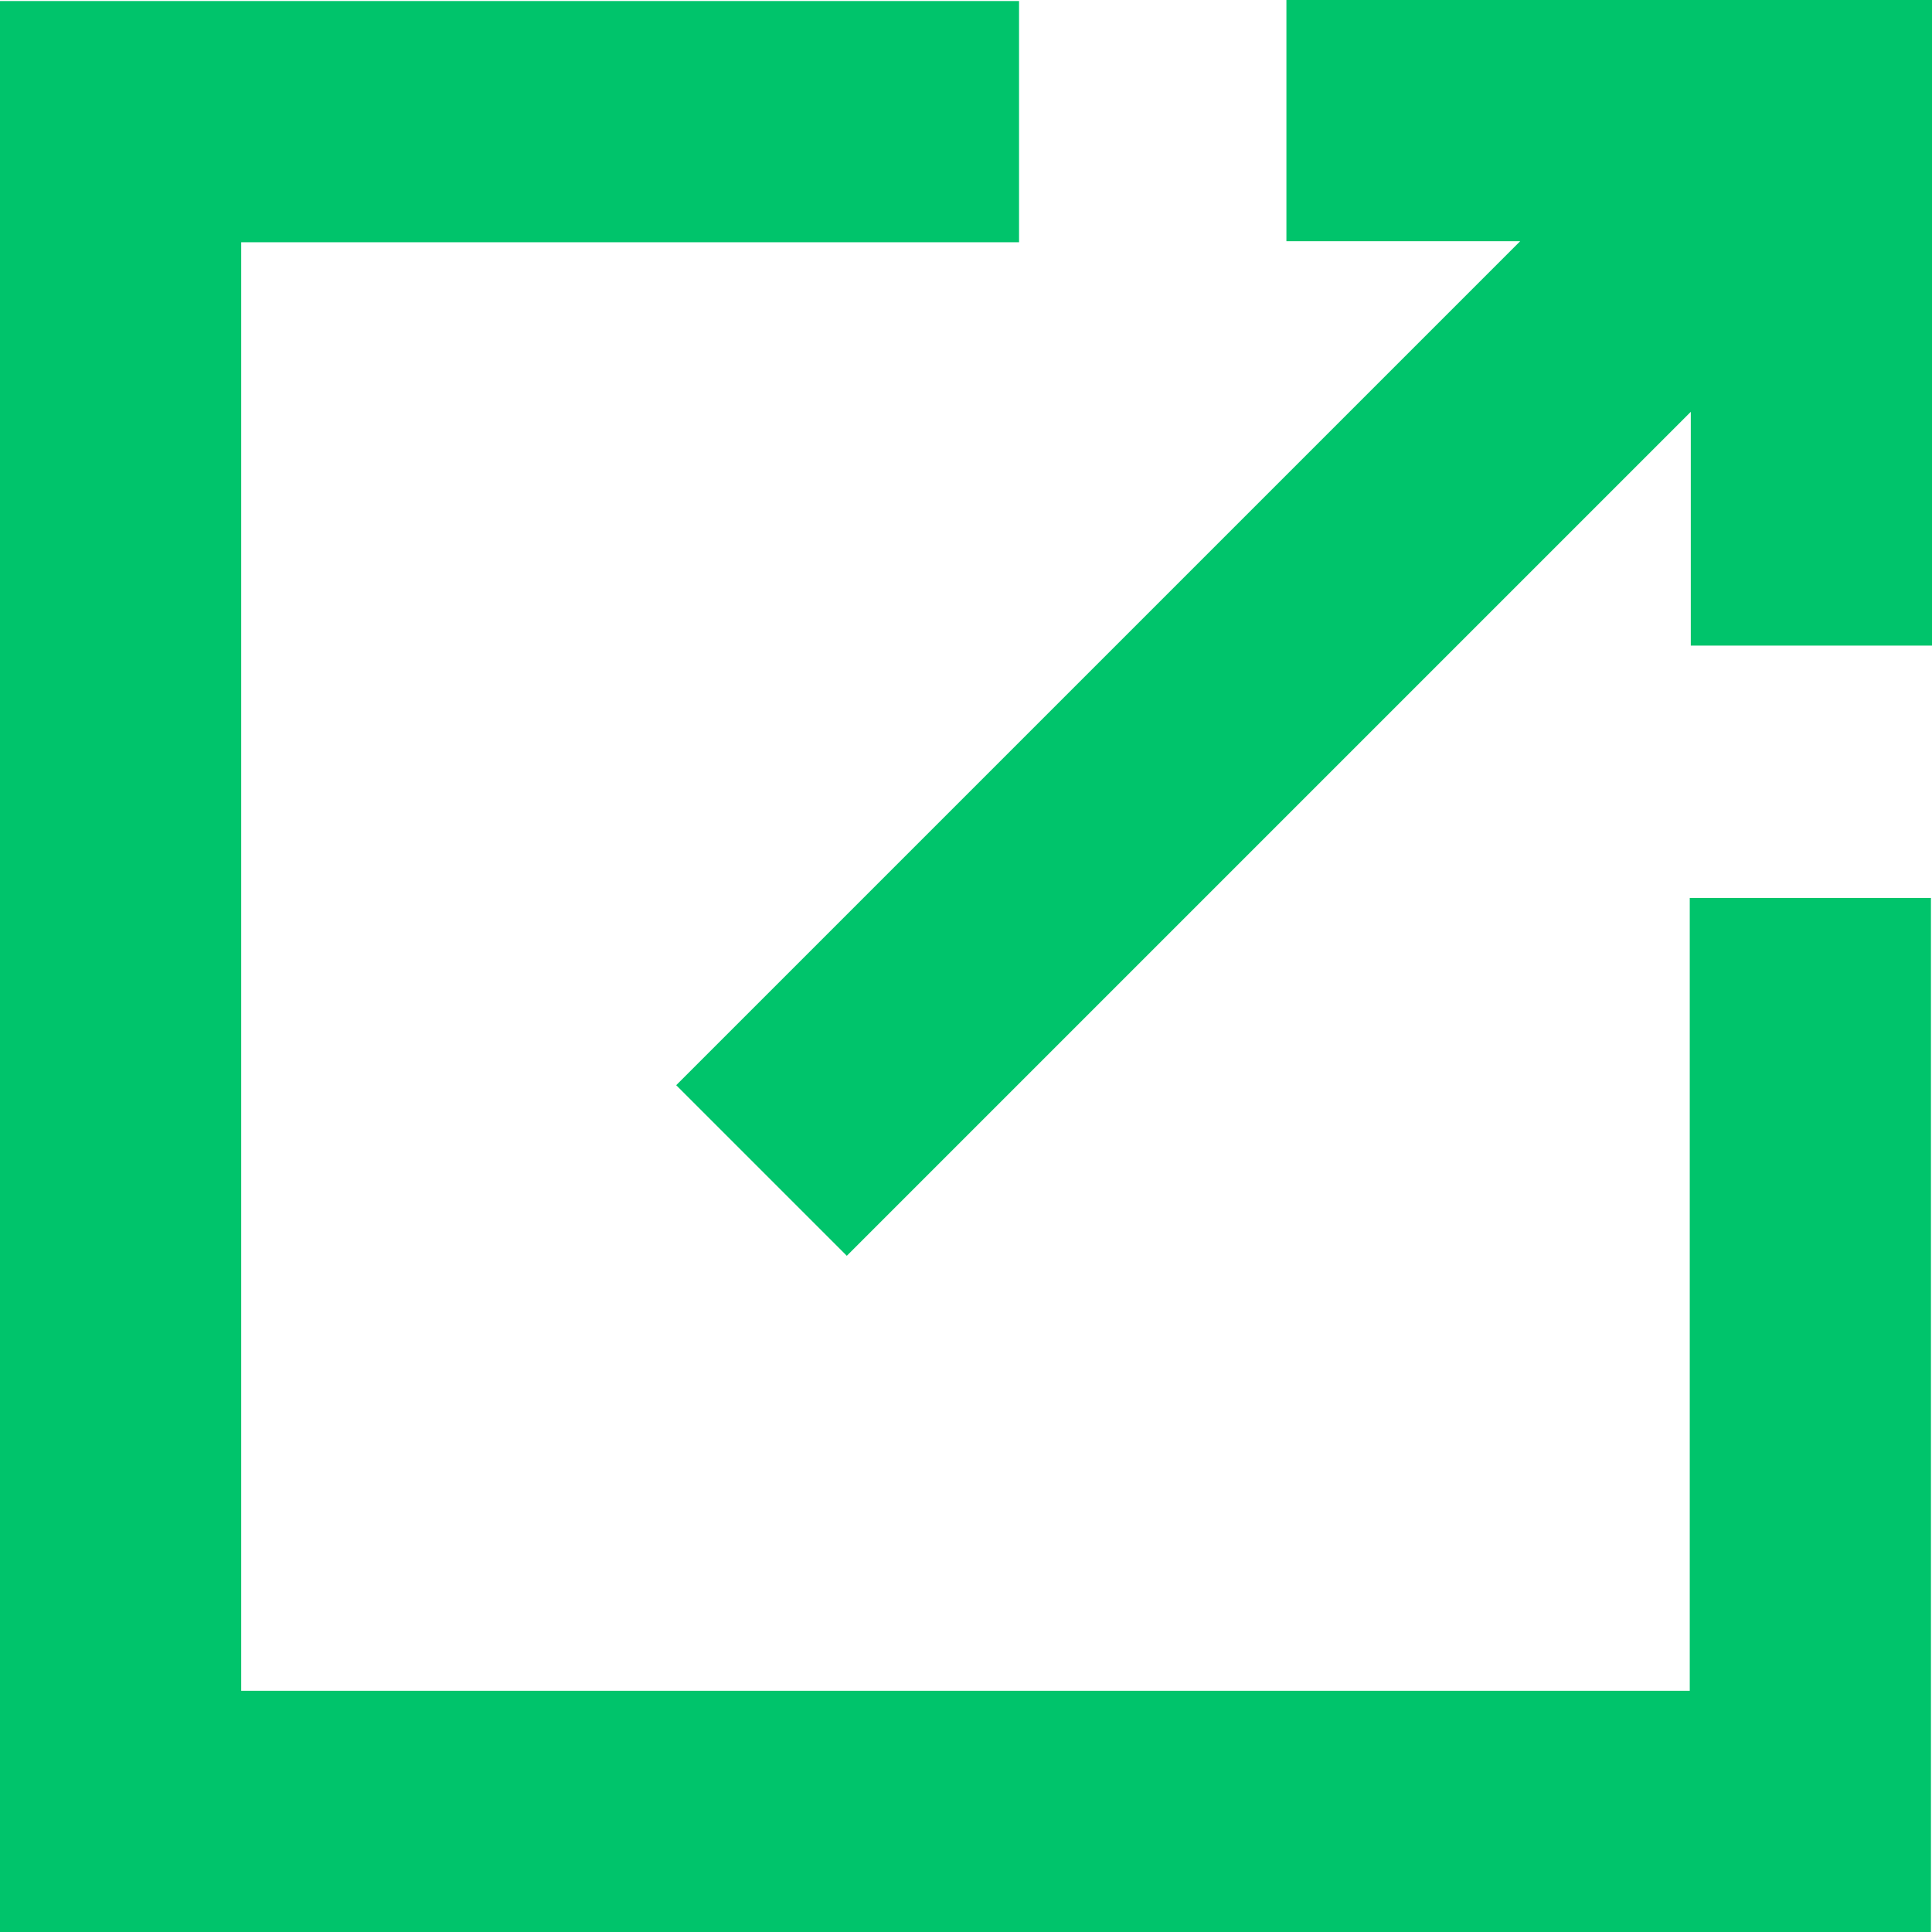
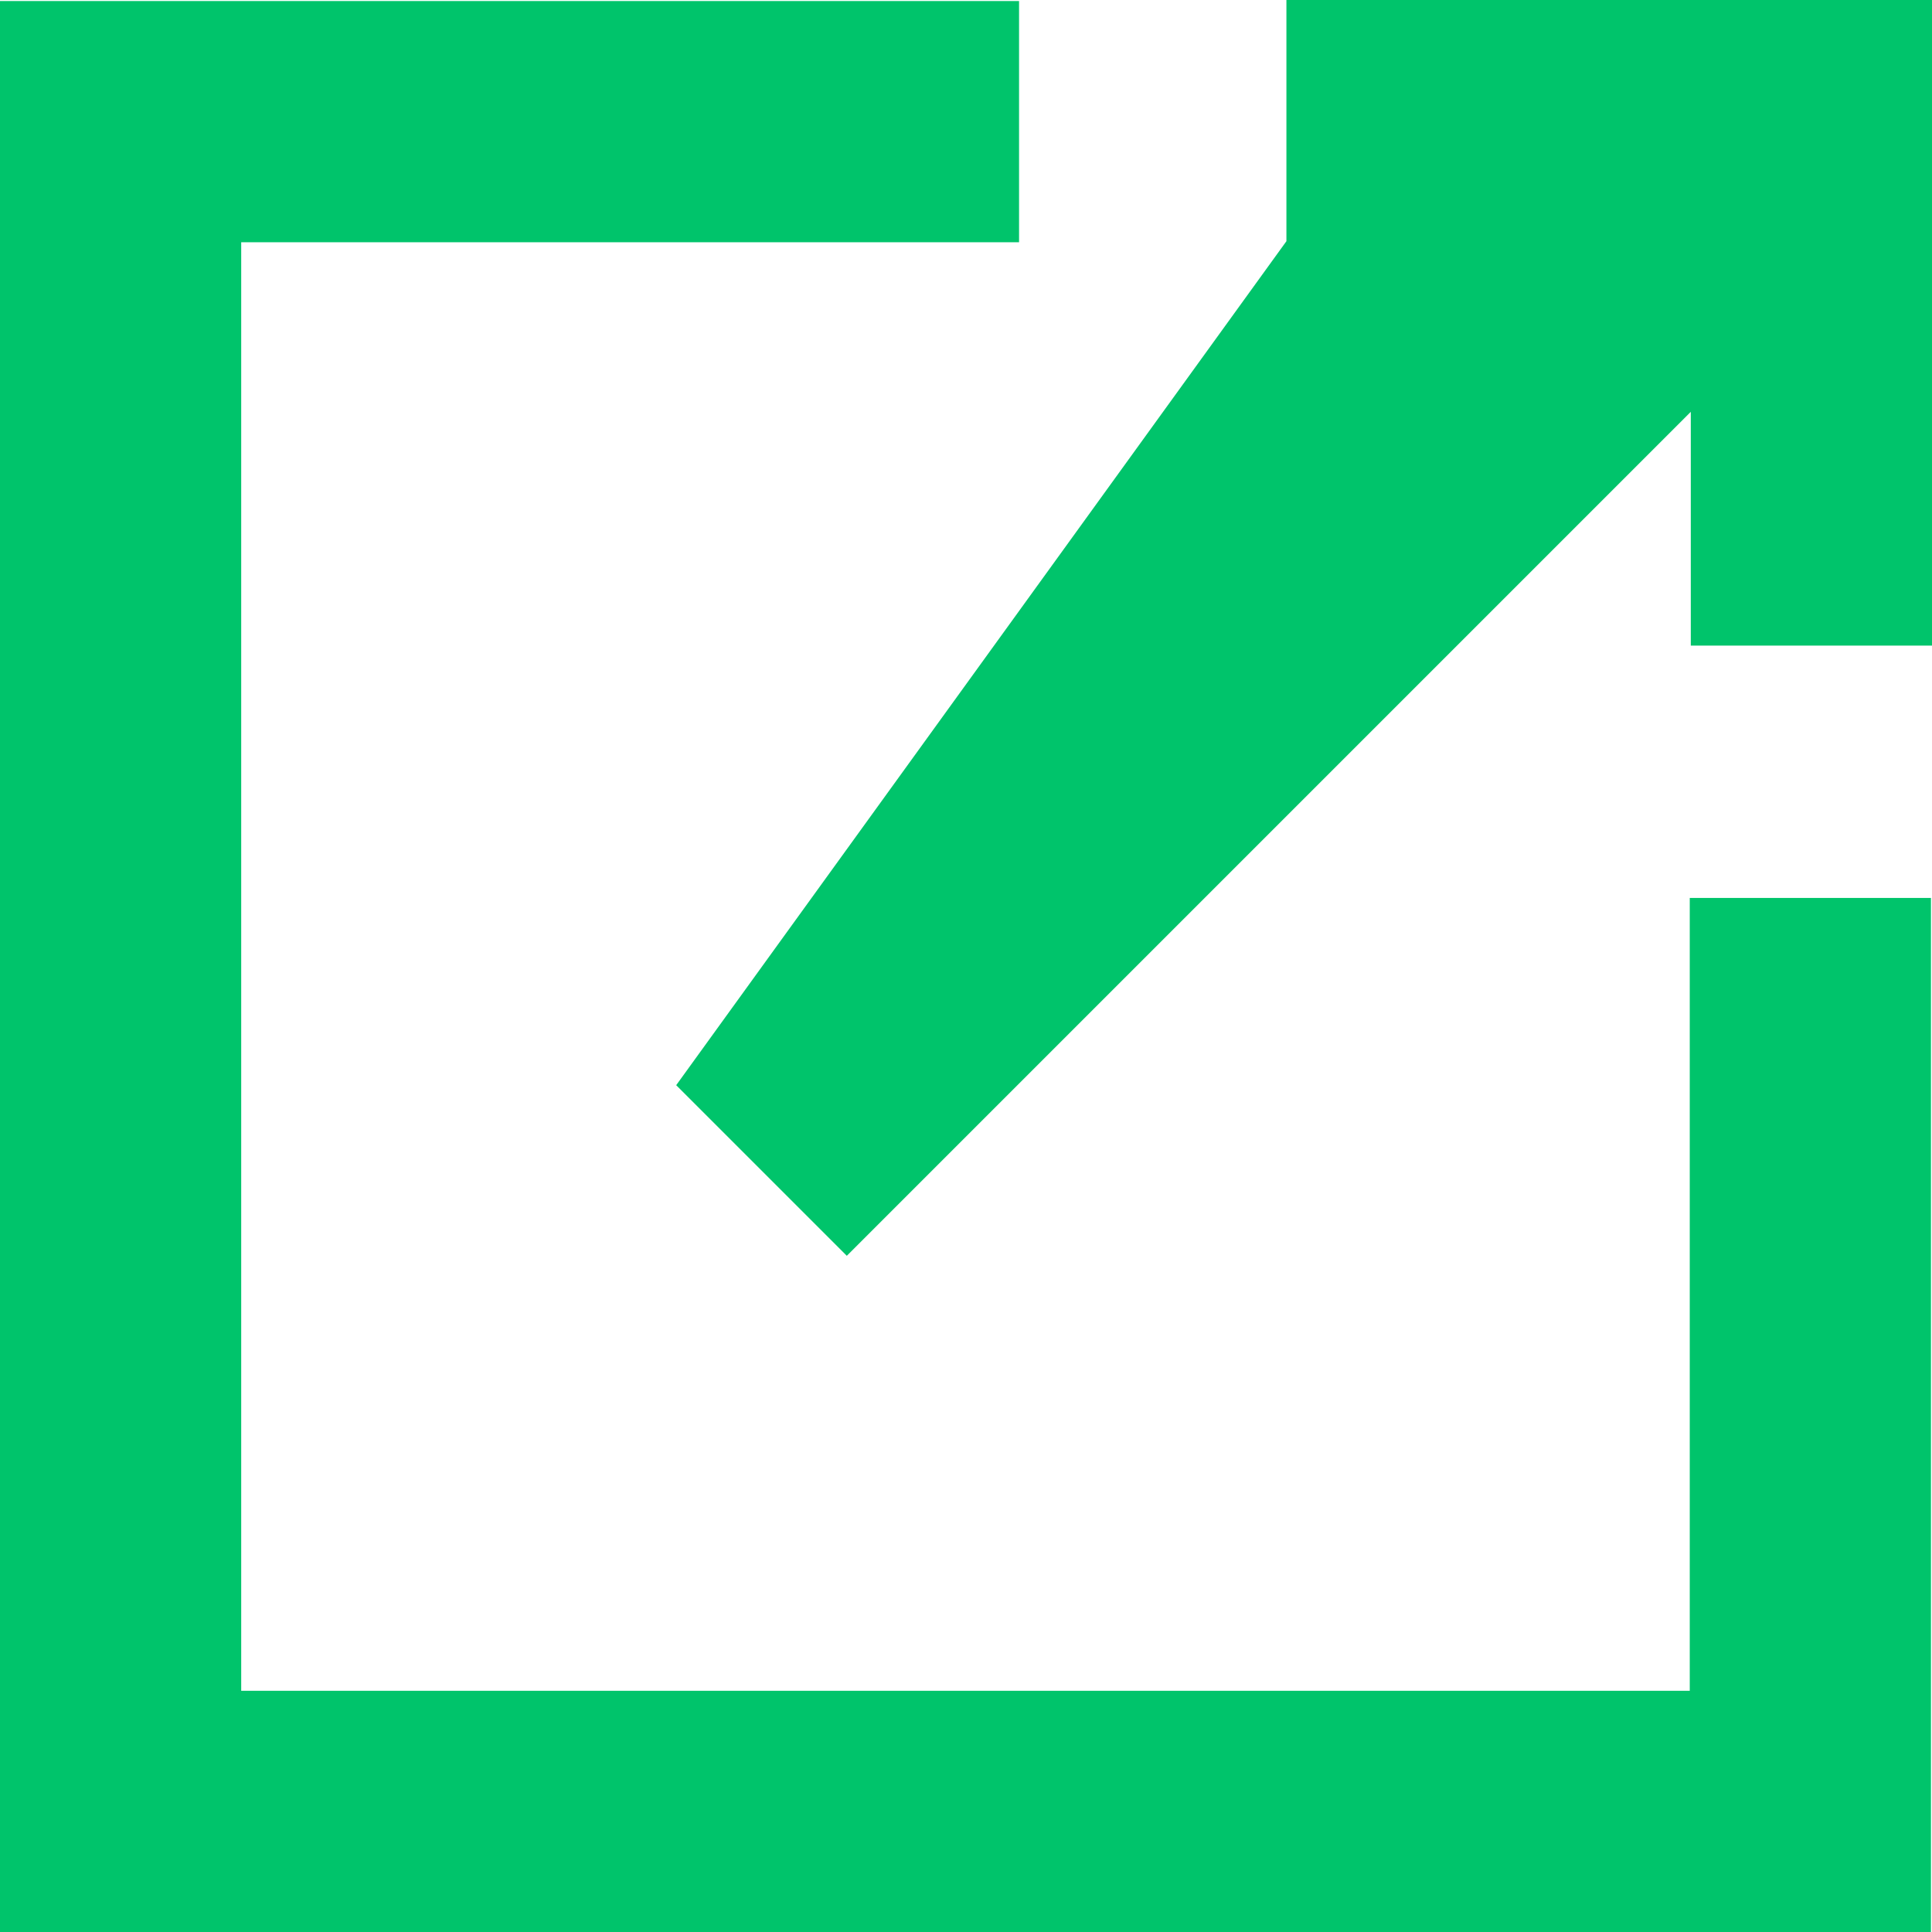
<svg xmlns="http://www.w3.org/2000/svg" width="13px" height="13px" viewBox="0 0 13 13" version="1.1">
  <desc>Created with Lunacy</desc>
-   <path d="M13 4.344L13 0L8.656 0L8.656 1.623L10.229 1.623L4.55 7.302L5.698 8.45L11.377 2.771L11.377 4.344L13 4.344ZM1.623 11.377L11.37 11.377L11.37 6.042L12.993 6.042L12.993 13L0 13L0 0.007L6.857 0.007L6.857 1.63L1.623 1.63L1.623 11.377Z" id="Fill-3" fill="#00C46B" fill-rule="evenodd" stroke="none" />
+   <path d="M13 4.344L13 0L8.656 0L8.656 1.623L4.55 7.302L5.698 8.45L11.377 2.771L11.377 4.344L13 4.344ZM1.623 11.377L11.37 11.377L11.37 6.042L12.993 6.042L12.993 13L0 13L0 0.007L6.857 0.007L6.857 1.63L1.623 1.63L1.623 11.377Z" id="Fill-3" fill="#00C46B" fill-rule="evenodd" stroke="none" />
</svg>